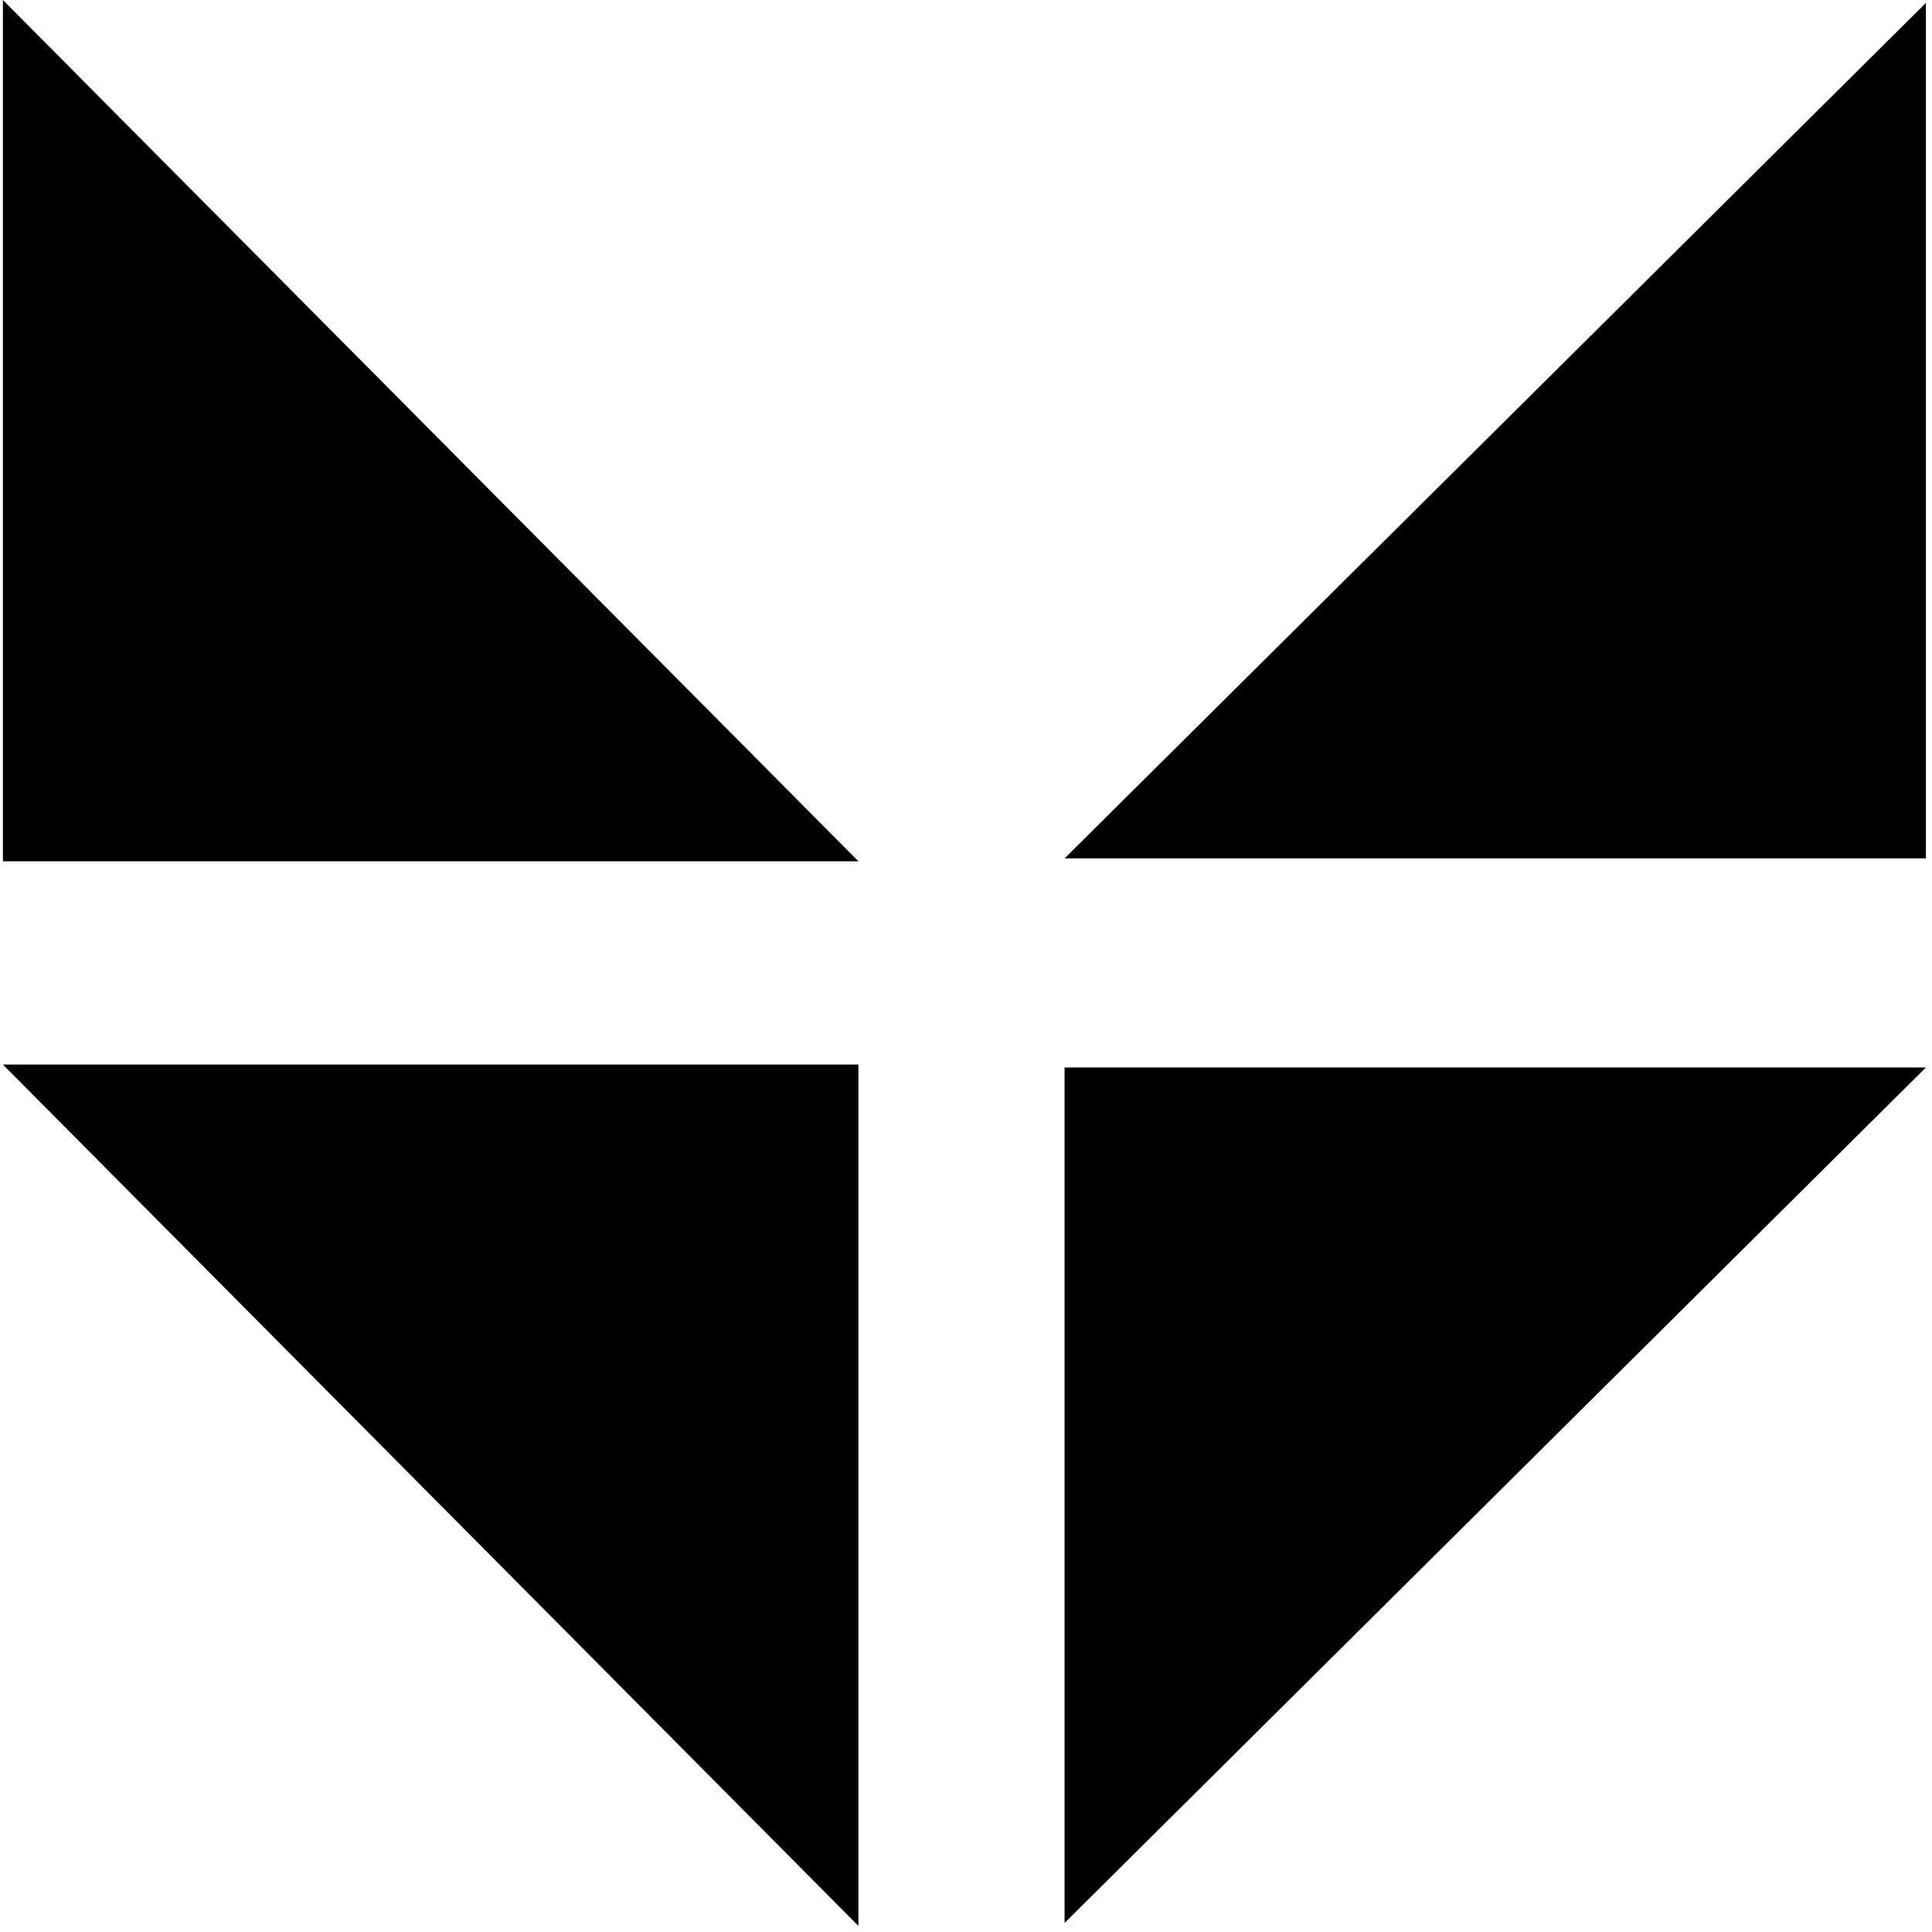
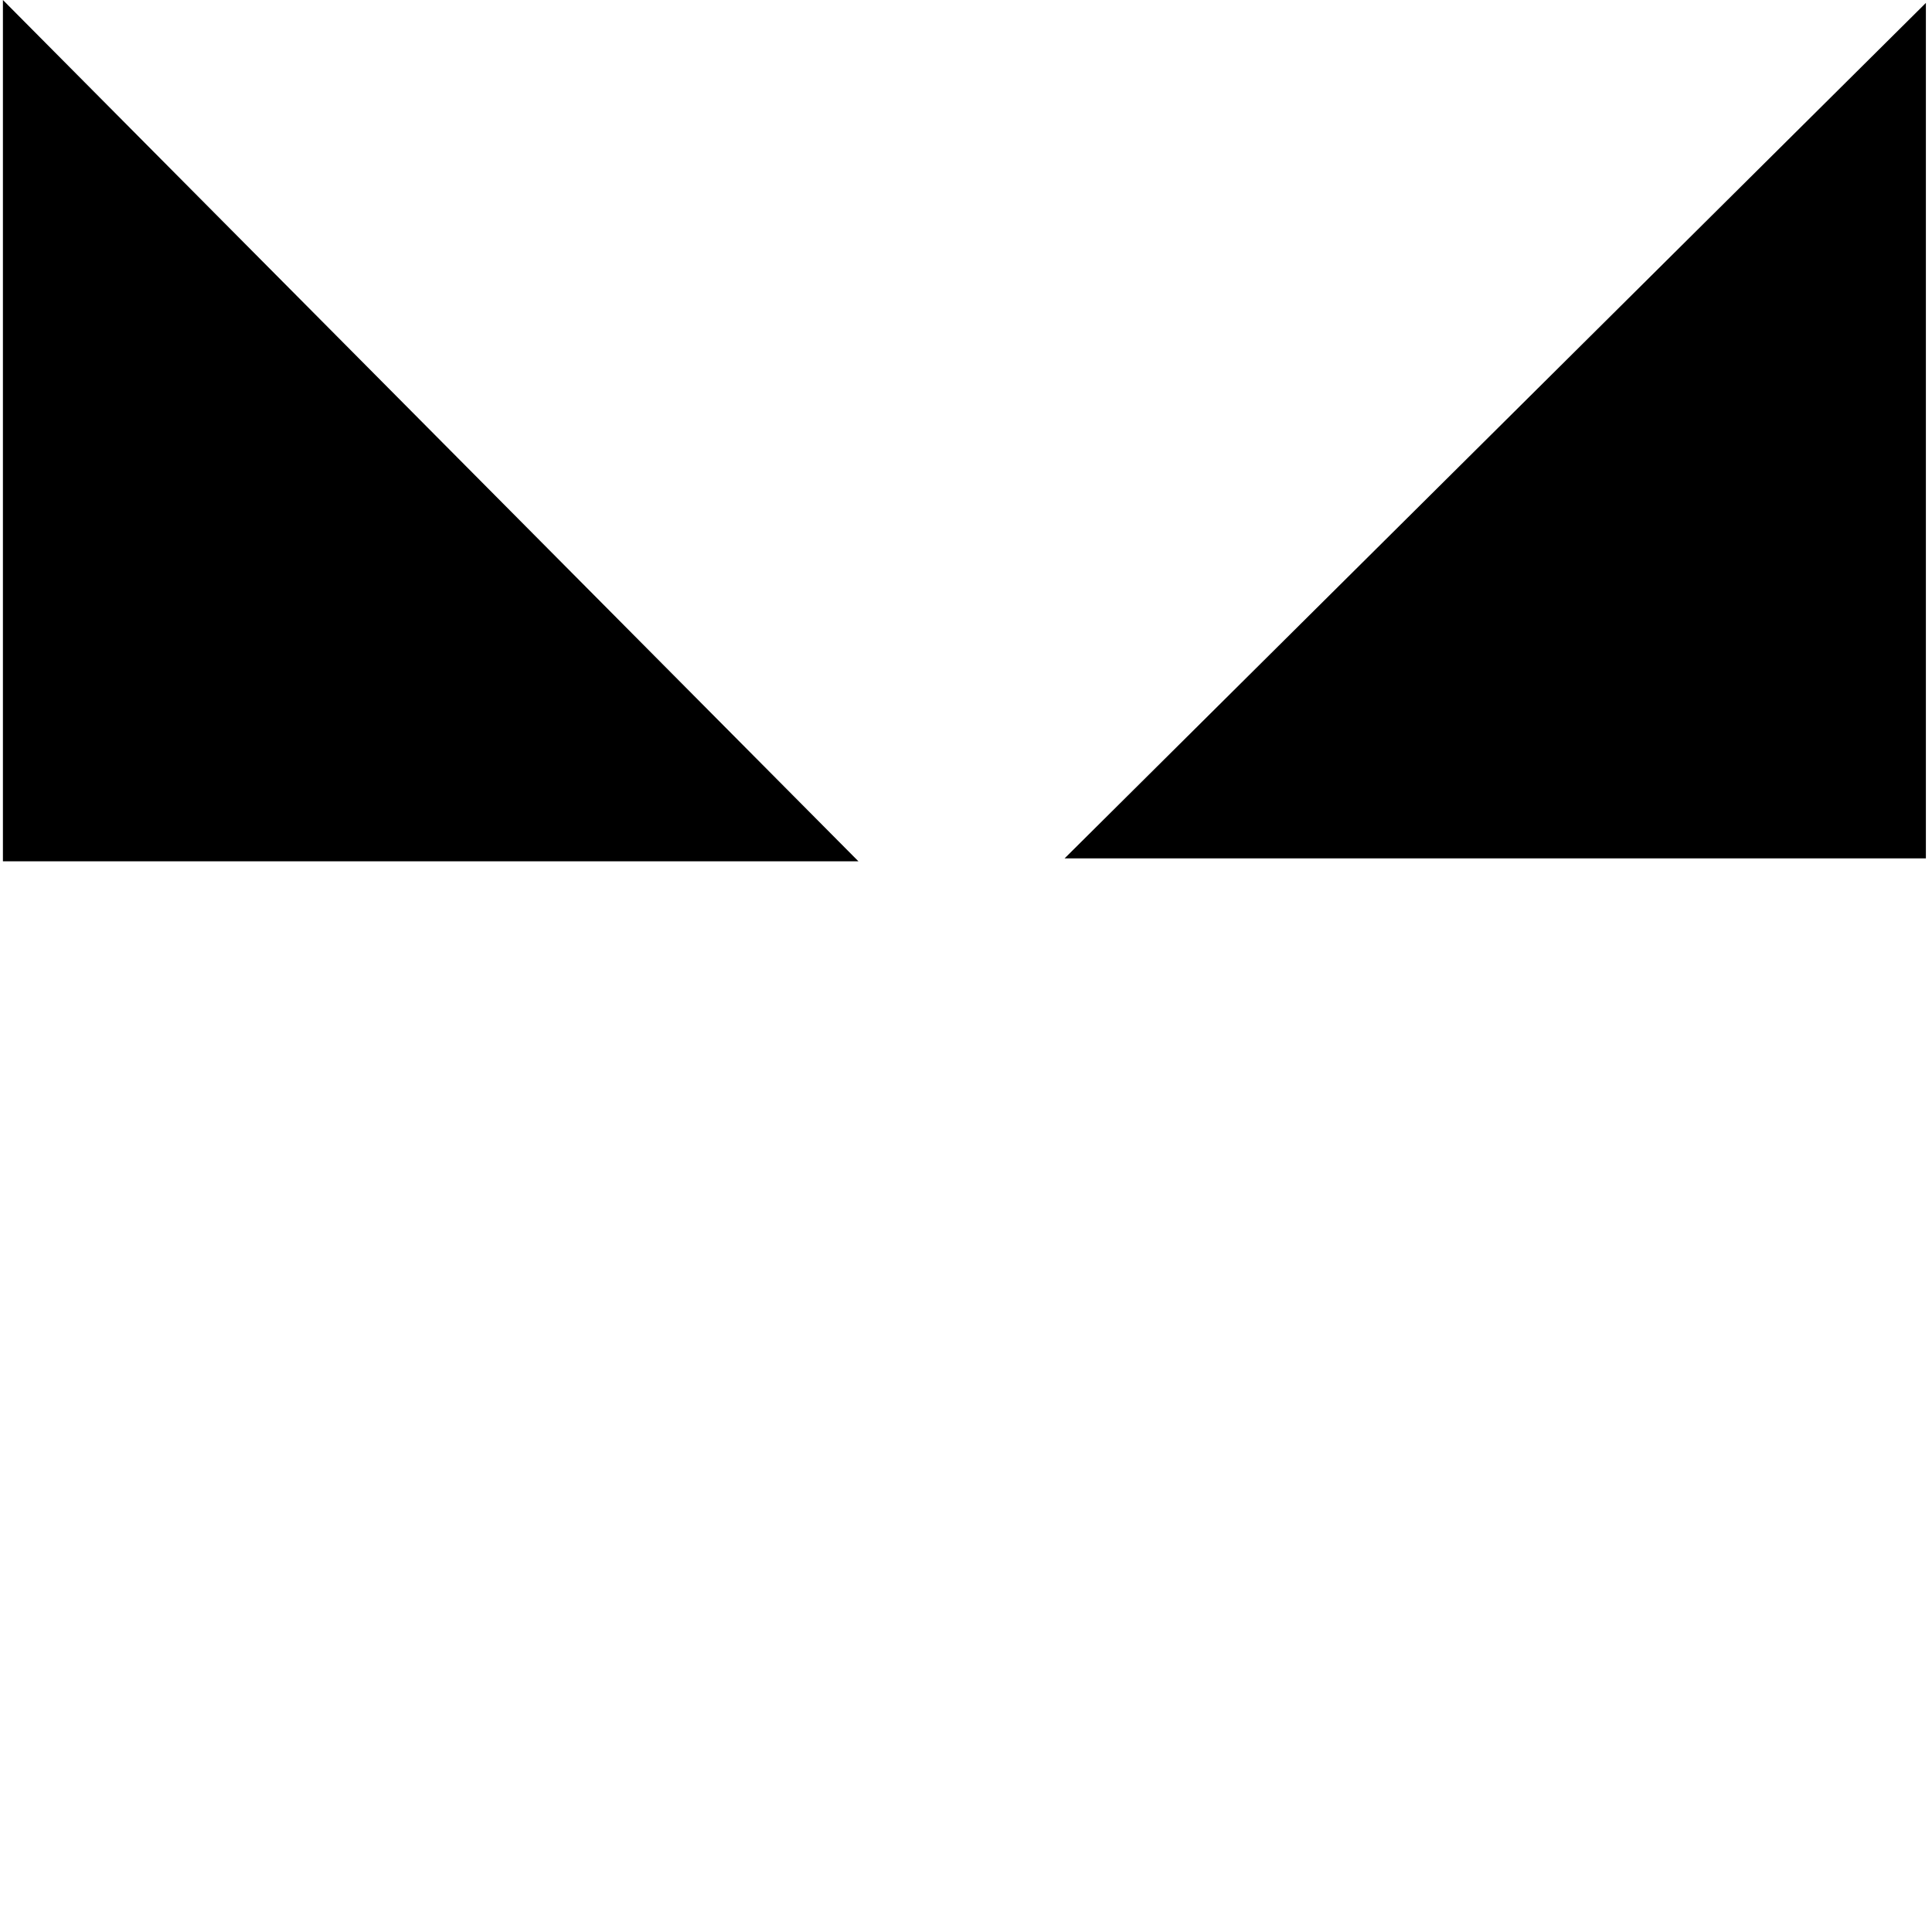
<svg xmlns="http://www.w3.org/2000/svg" width="49" height="49" viewBox="0 0 49 49" fill="none">
  <path d="M0.074 5.47387e-05L21.772 21.845L0.074 21.845L0.074 5.47387e-05Z" fill="black" />
-   <path d="M21.771 48.845L0.074 27L21.771 27L21.771 48.845Z" fill="black" />
  <path d="M27 21.771L48.845 0.074L48.845 21.771L27 21.771Z" fill="black" />
-   <path d="M48.845 27.074L27 48.771L27 27.074L48.845 27.074Z" fill="black" />
</svg>